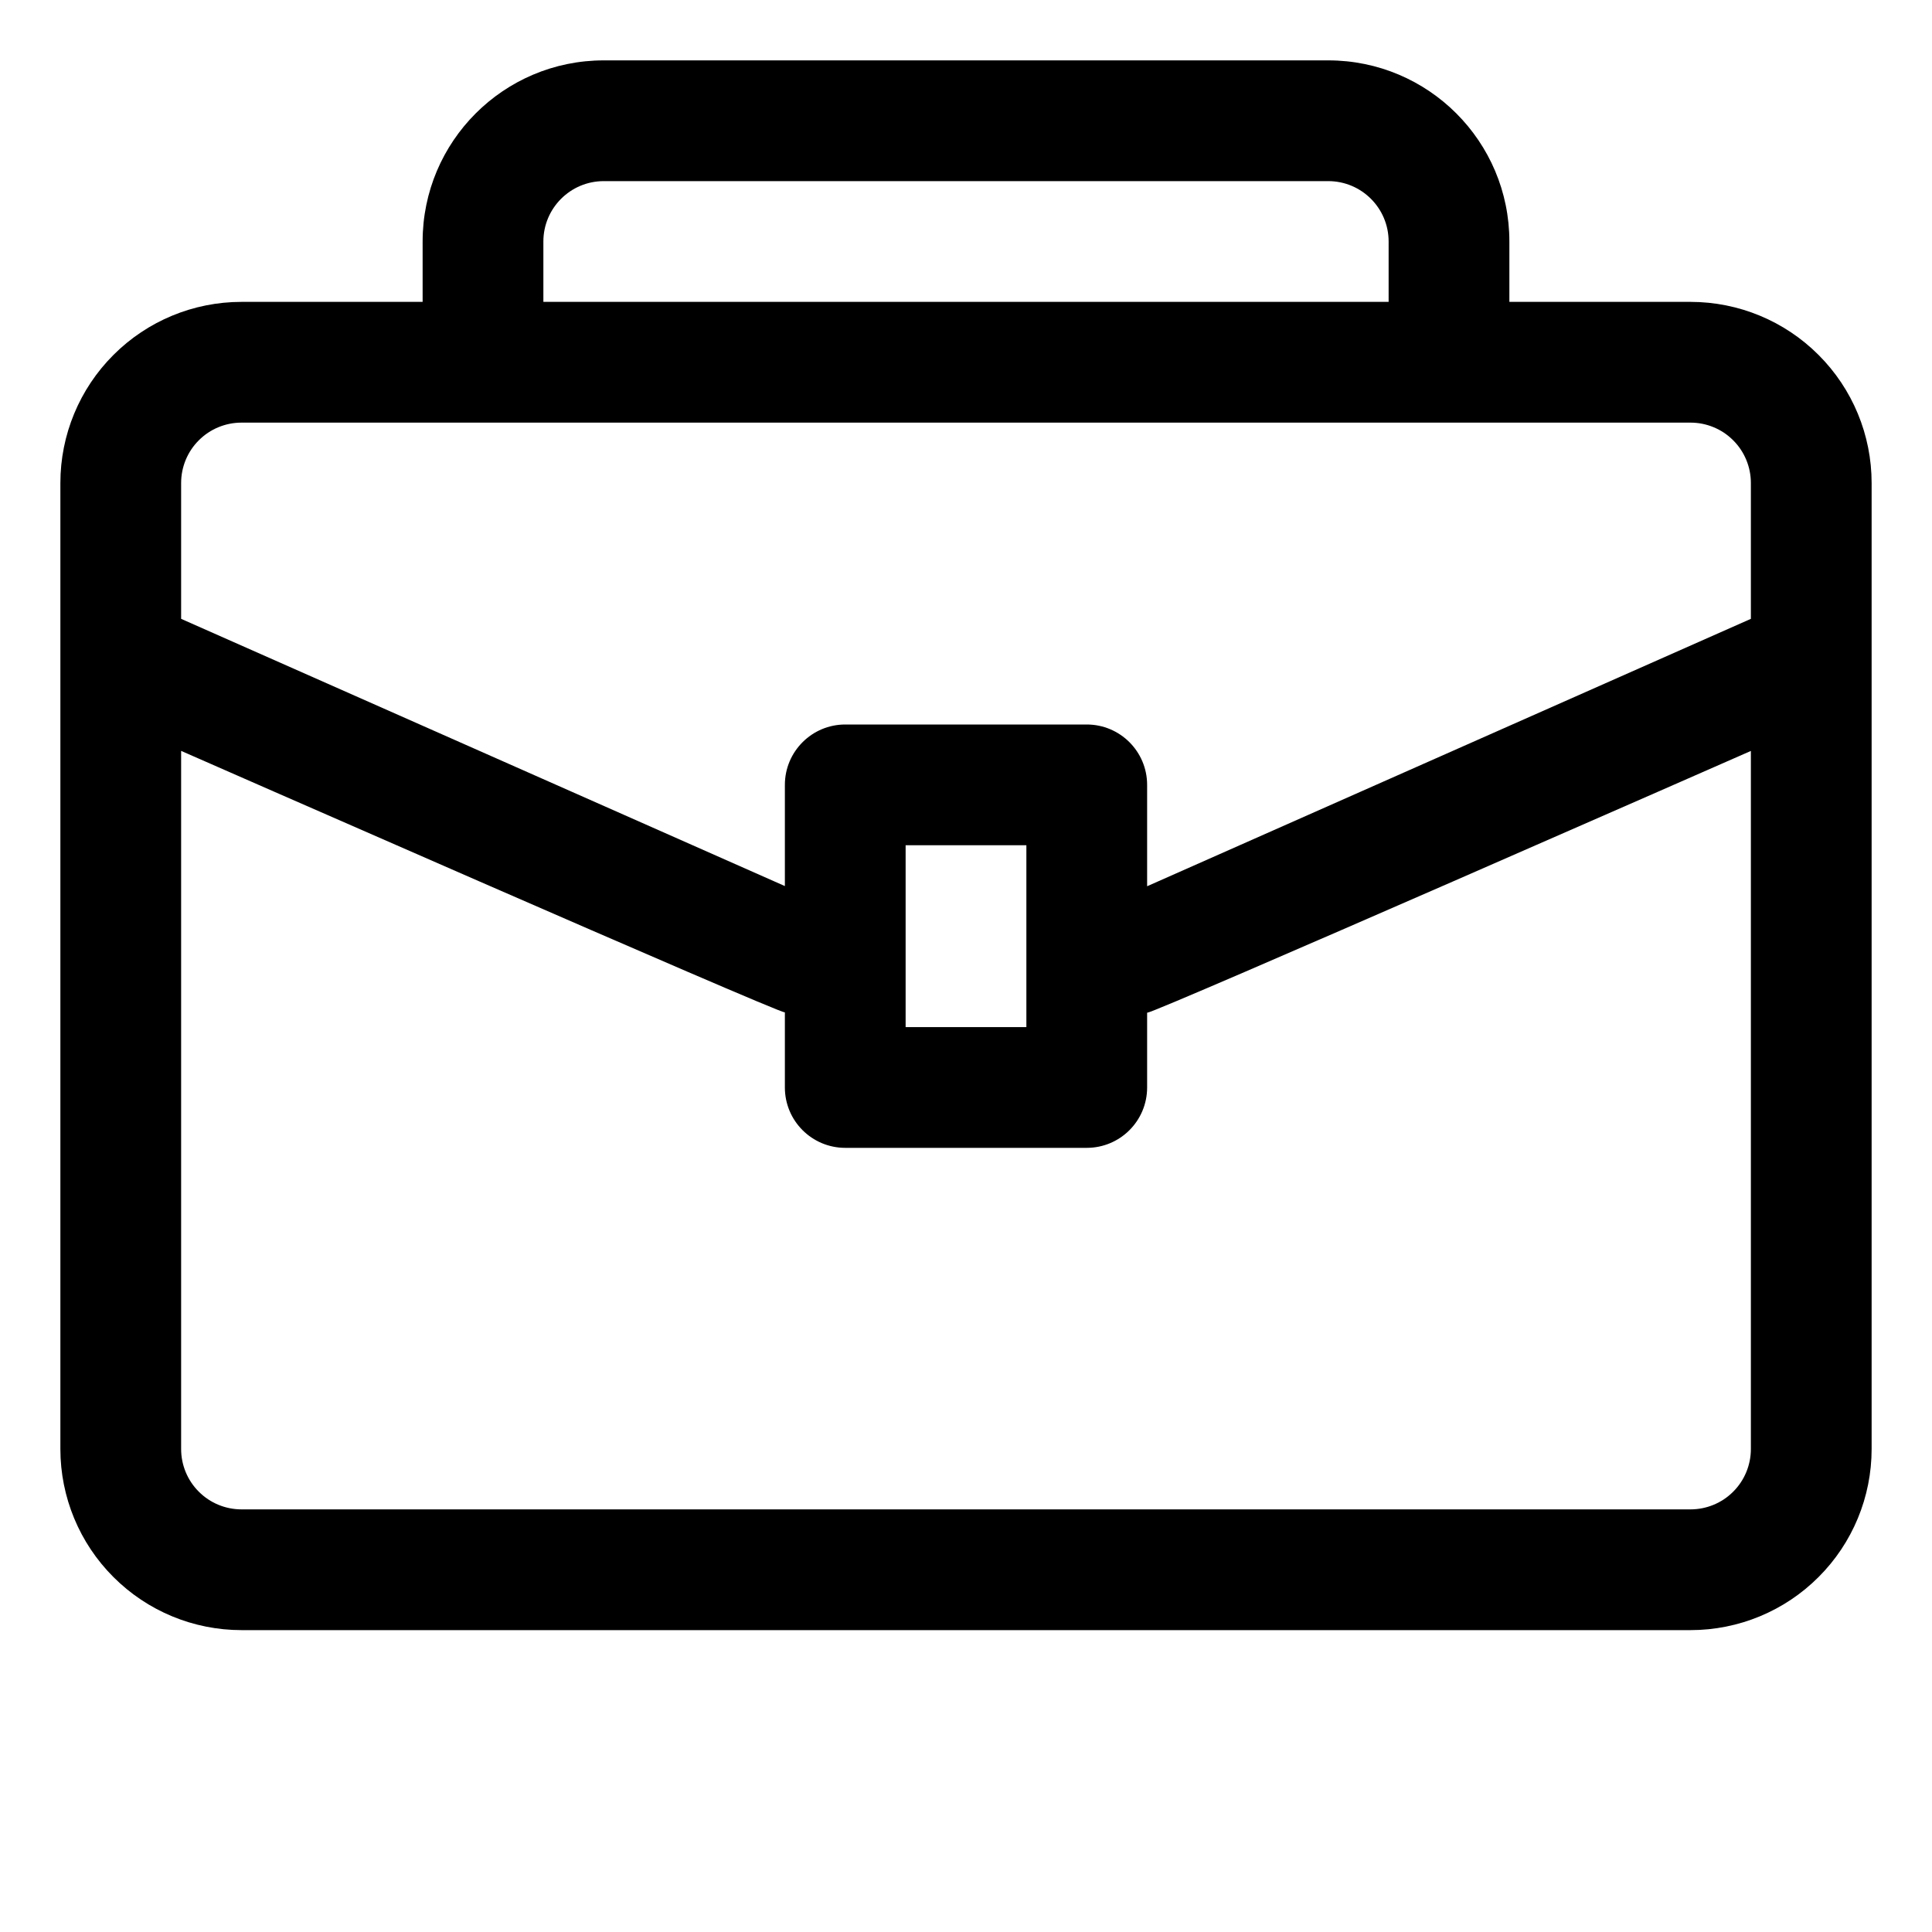
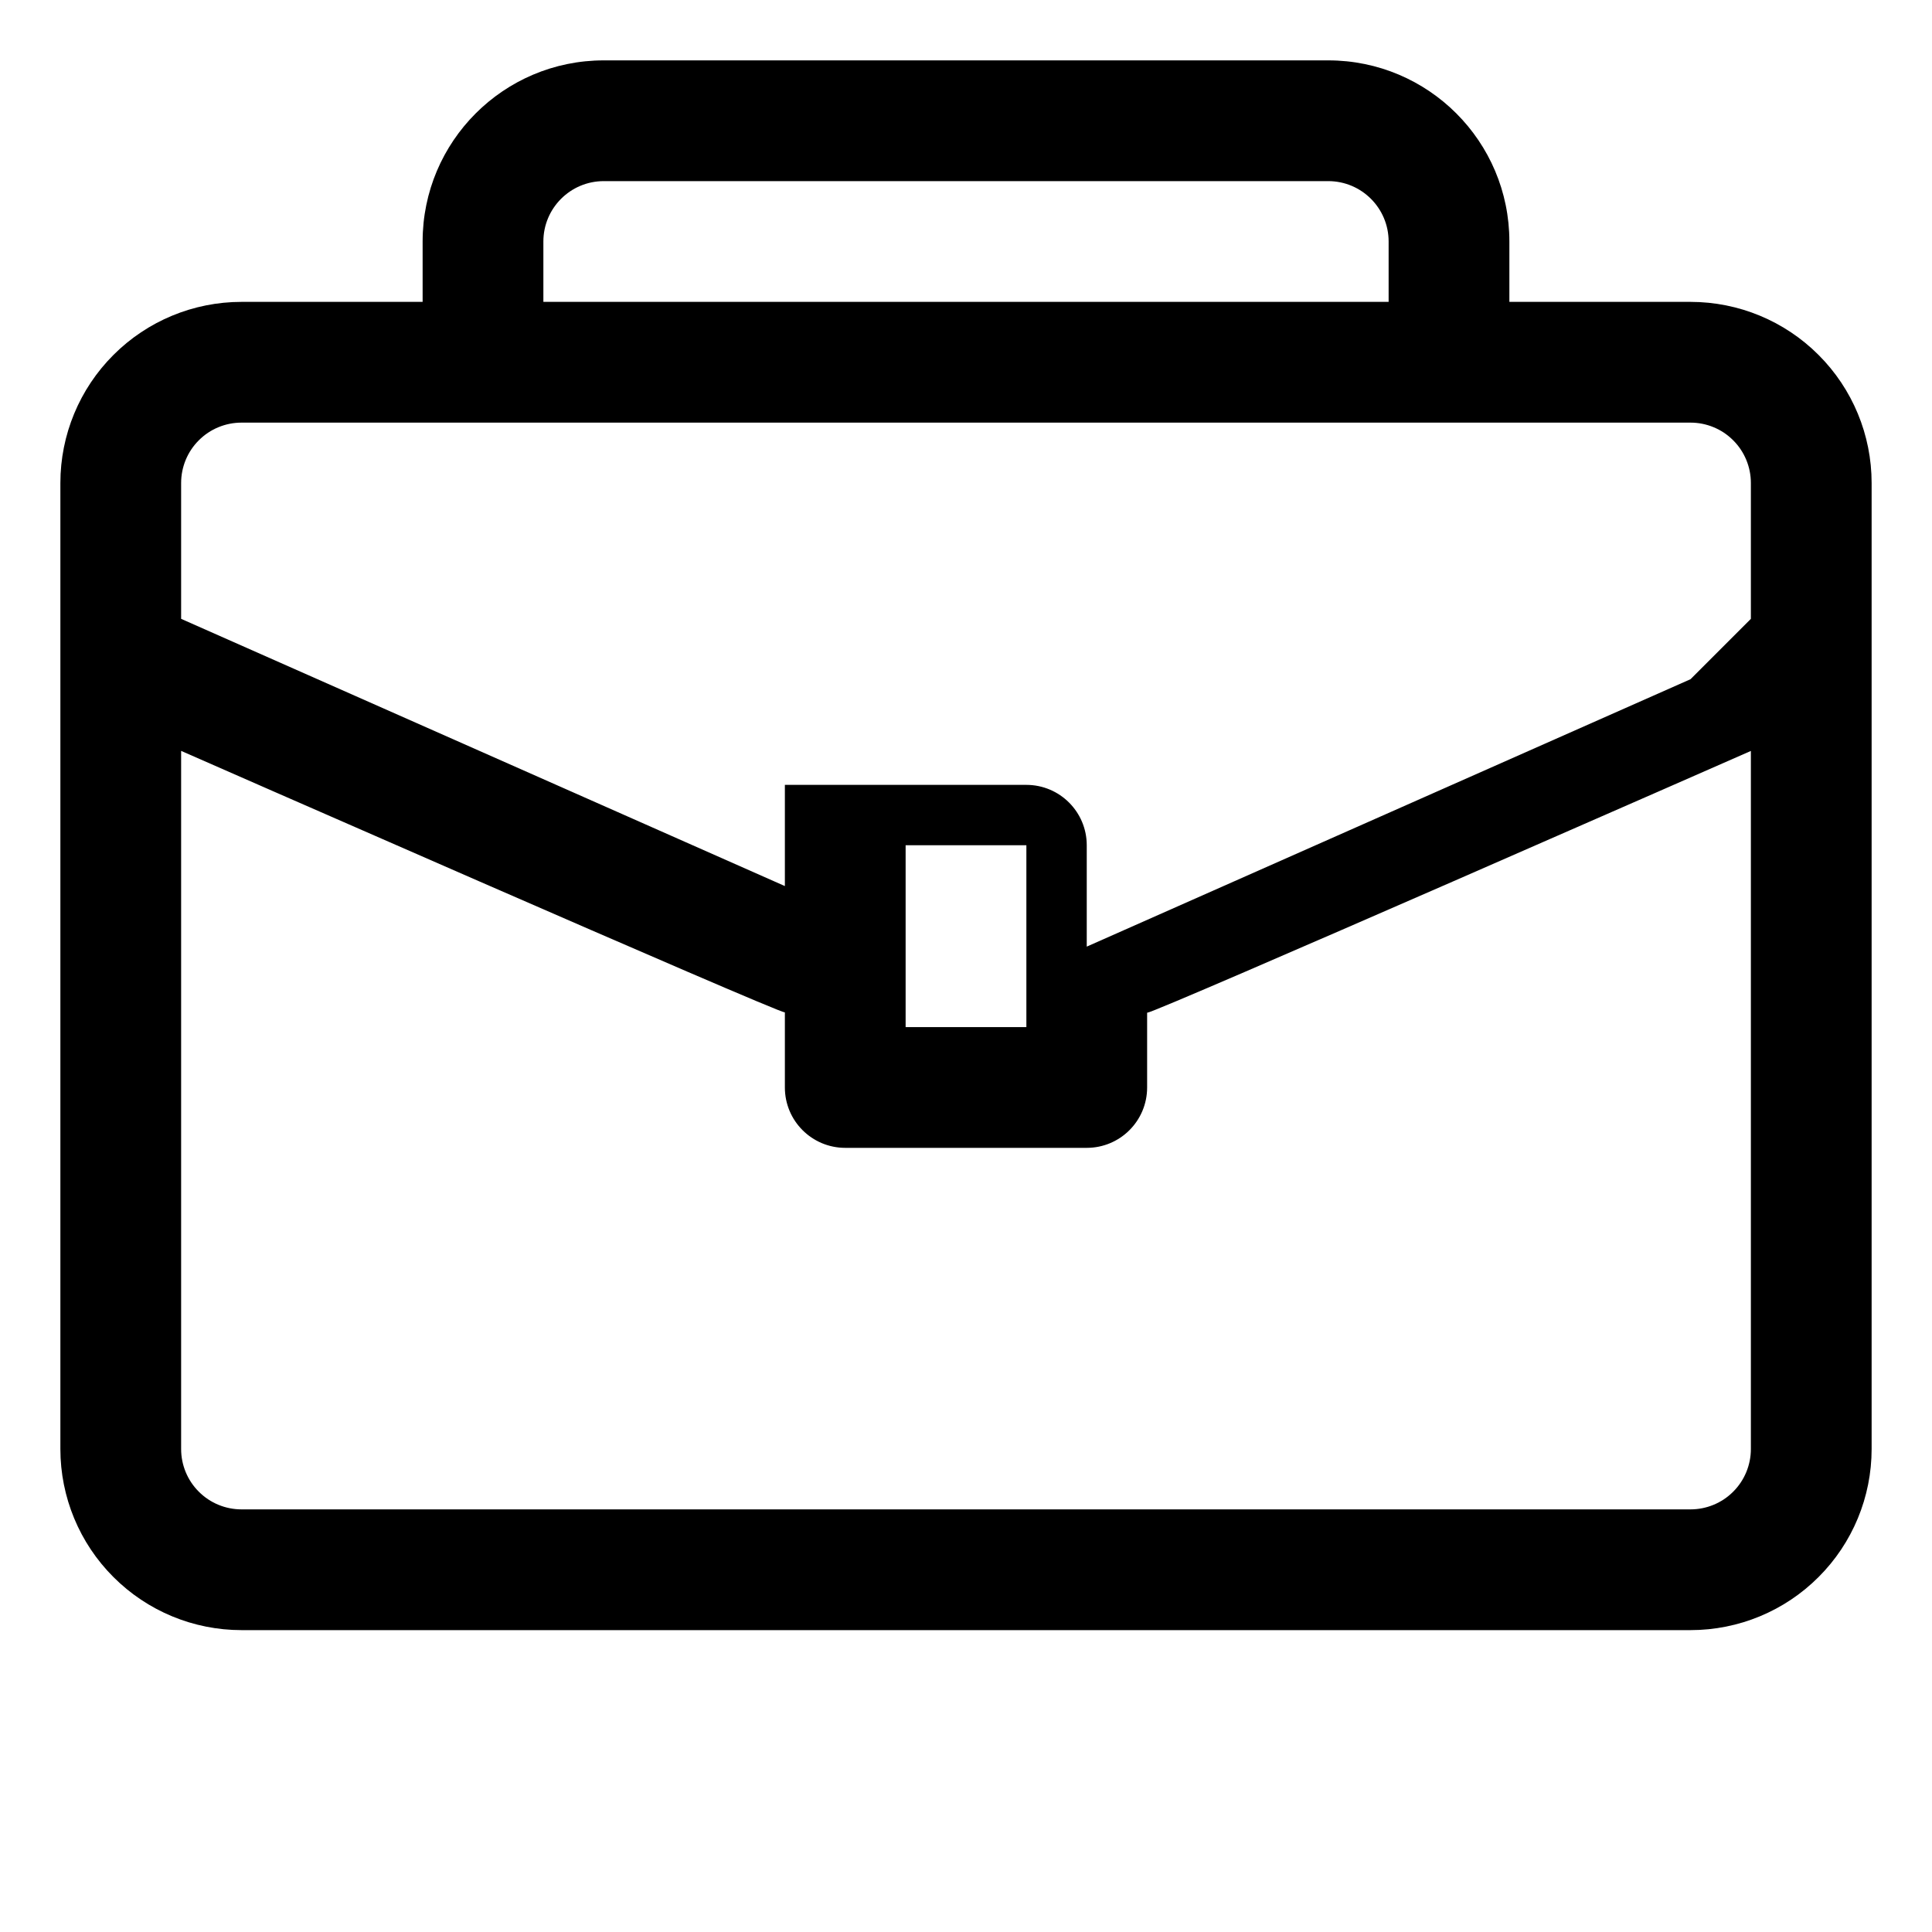
<svg xmlns="http://www.w3.org/2000/svg" height="100%" style="fill-rule:evenodd;clip-rule:evenodd;stroke-linejoin:round;stroke-miterlimit:2;" version="1.1" viewBox="0 0 32 32" width="100%" xml:space="preserve">
-   <path d="M7,5l-3,-0c-0.796,-0 -1.559,0.316 -2.121,0.879c-0.563,0.562 -0.879,1.325 -0.879,2.121l-0,16c-0,0.796 0.316,1.559 0.879,2.121c0.562,0.563 1.325,0.879 2.121,0.879c5.154,0 18.846,0 24,-0c0.796,0 1.559,-0.316 2.121,-0.879c0.563,-0.562 0.879,-1.325 0.879,-2.121l-0,-16c0,-0.796 -0.316,-1.559 -0.879,-2.121c-0.562,-0.563 -1.325,-0.879 -2.121,-0.879l-3,-0l-0,-1c-0,-1.657 -1.343,-3 -3,-3l-12,0c-1.657,0 -3,1.343 -3,3l-0,1Zm-4,7.437l-0,11.563c-0,0.265 0.105,0.52 0.293,0.707c0.187,0.188 0.442,0.293 0.707,0.293l24,0c0.265,0 0.52,-0.105 0.707,-0.293c0.188,-0.187 0.293,-0.442 0.293,-0.707l0,-11.562c0,-0 -9.857,4.333 -9.995,4.335l-0.005,-0l0,1.239c0,0.553 -0.448,1 -1,1l-4,0c-0.552,0 -1,-0.447 -1,-1l-0,-1.243c-0.136,0 -10,-4.332 -10,-4.332Zm14,1.563l0,3.012c0,0 -2,0 -2,0c-0,0 -0,-3.012 -0,-3.012l2,0Zm12,-3.75l0,-2.25c0,-0.265 -0.105,-0.52 -0.293,-0.707c-0.187,-0.188 -0.442,-0.293 -0.707,-0.293l-24,-0c-0.265,-0 -0.52,0.105 -0.707,0.293c-0.188,0.187 -0.293,0.442 -0.293,0.707l0,2.25l10,4.426l-0,-1.676c0,-0.552 0.448,-1 1,-1l4,-0c0.552,-0 1,0.448 1,1l0,1.679l10,-4.429Zm-6,-5.25l-0,-1c-0,-0.552 -0.448,-1 -1,-1c-0,0 -12,0 -12,0c-0.552,0 -1,0.448 -1,1l-0,1l14,-0Z" />
+   <path d="M7,5l-3,-0c-0.796,-0 -1.559,0.316 -2.121,0.879c-0.563,0.562 -0.879,1.325 -0.879,2.121l-0,16c-0,0.796 0.316,1.559 0.879,2.121c0.562,0.563 1.325,0.879 2.121,0.879c5.154,0 18.846,0 24,-0c0.796,0 1.559,-0.316 2.121,-0.879c0.563,-0.562 0.879,-1.325 0.879,-2.121l-0,-16c0,-0.796 -0.316,-1.559 -0.879,-2.121c-0.562,-0.563 -1.325,-0.879 -2.121,-0.879l-3,-0l-0,-1c-0,-1.657 -1.343,-3 -3,-3l-12,0c-1.657,0 -3,1.343 -3,3l-0,1Zm-4,7.437l-0,11.563c-0,0.265 0.105,0.52 0.293,0.707c0.187,0.188 0.442,0.293 0.707,0.293l24,0c0.265,0 0.52,-0.105 0.707,-0.293c0.188,-0.187 0.293,-0.442 0.293,-0.707l0,-11.562c0,-0 -9.857,4.333 -9.995,4.335l-0.005,-0l0,1.239c0,0.553 -0.448,1 -1,1l-4,0c-0.552,0 -1,-0.447 -1,-1l-0,-1.243c-0.136,0 -10,-4.332 -10,-4.332Zm14,1.563l0,3.012c0,0 -2,0 -2,0c-0,0 -0,-3.012 -0,-3.012l2,0Zm12,-3.75l0,-2.25c0,-0.265 -0.105,-0.52 -0.293,-0.707c-0.187,-0.188 -0.442,-0.293 -0.707,-0.293l-24,-0c-0.265,-0 -0.52,0.105 -0.707,0.293c-0.188,0.187 -0.293,0.442 -0.293,0.707l0,2.25l10,4.426l-0,-1.676l4,-0c0.552,-0 1,0.448 1,1l0,1.679l10,-4.429Zm-6,-5.25l-0,-1c-0,-0.552 -0.448,-1 -1,-1c-0,0 -12,0 -12,0c-0.552,0 -1,0.448 -1,1l-0,1l14,-0Z" />
  <g id="Icon" />
</svg>